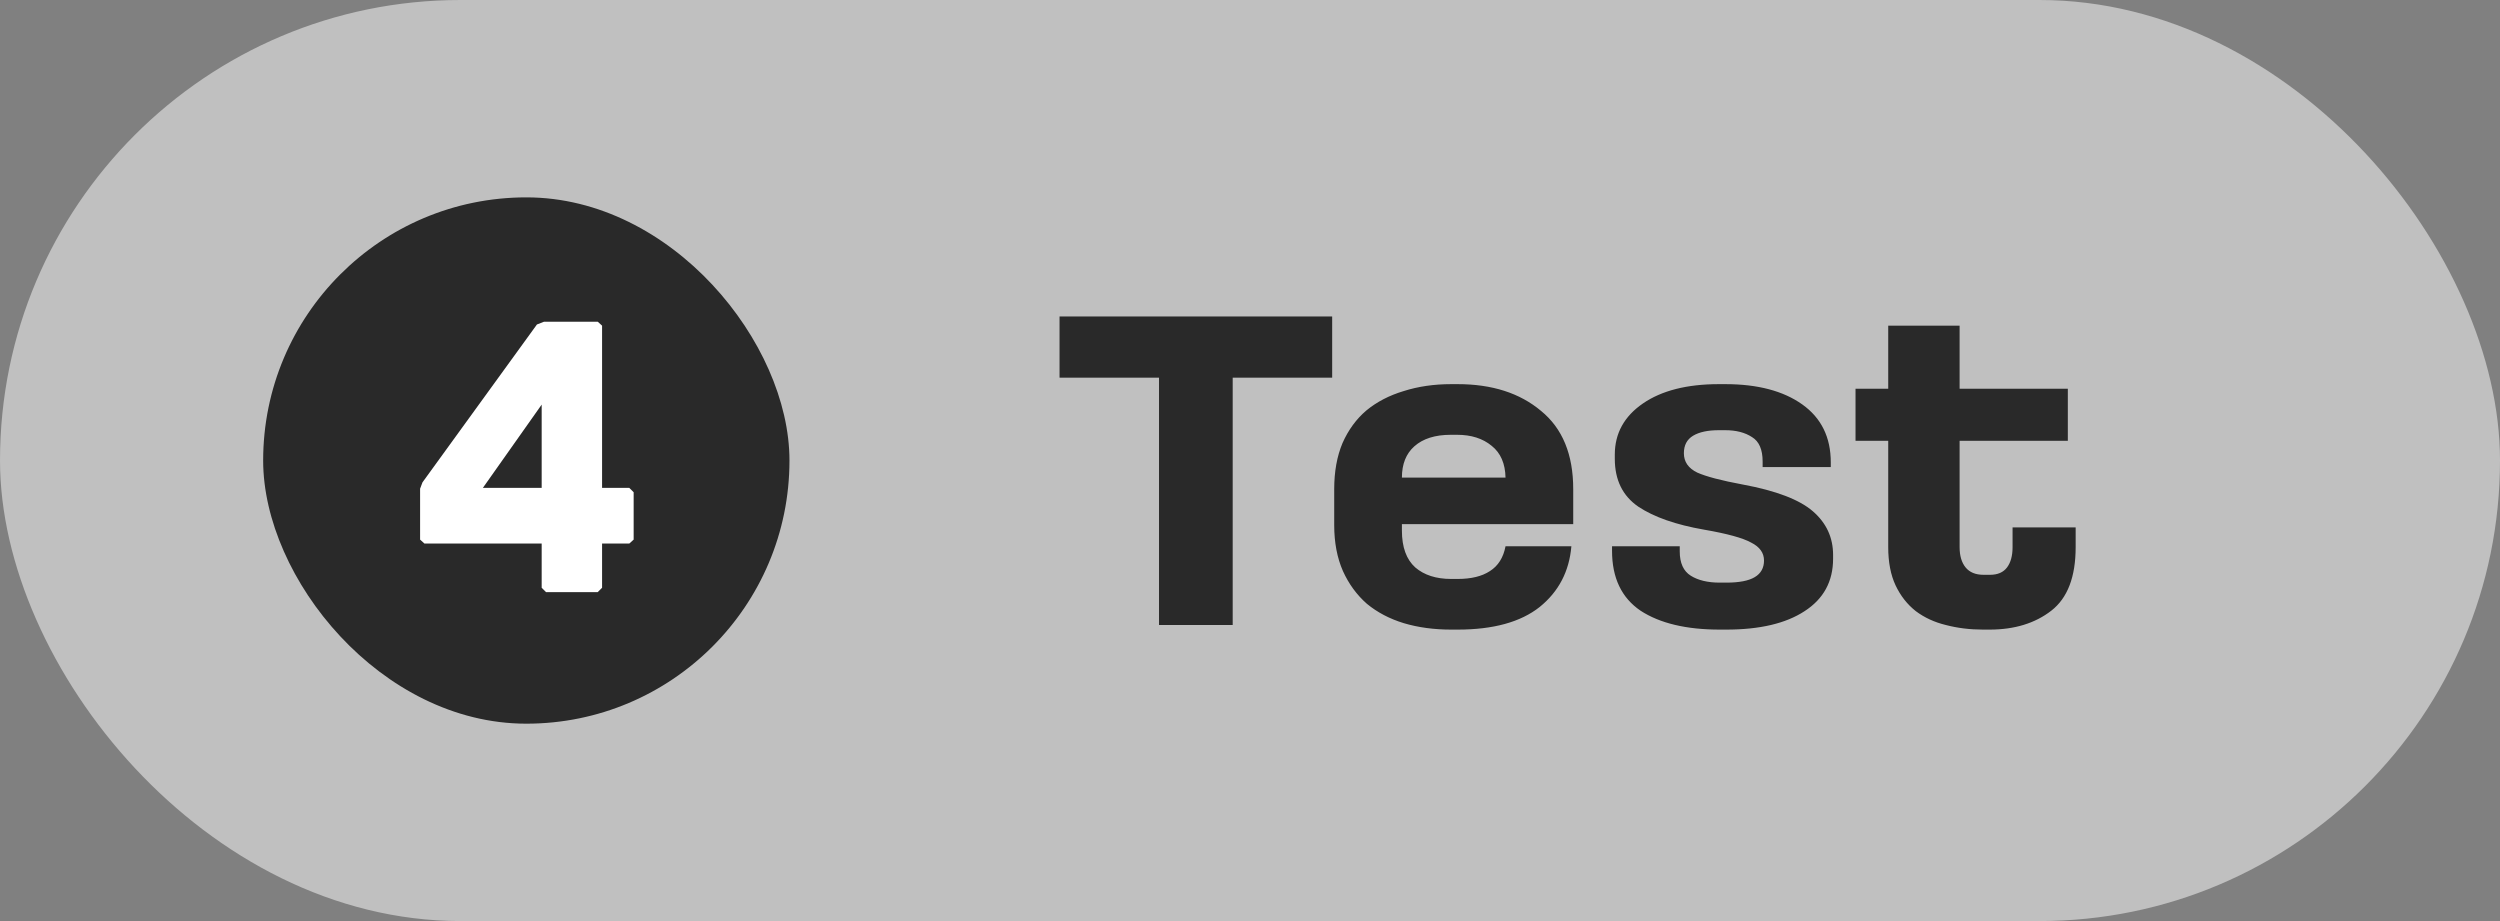
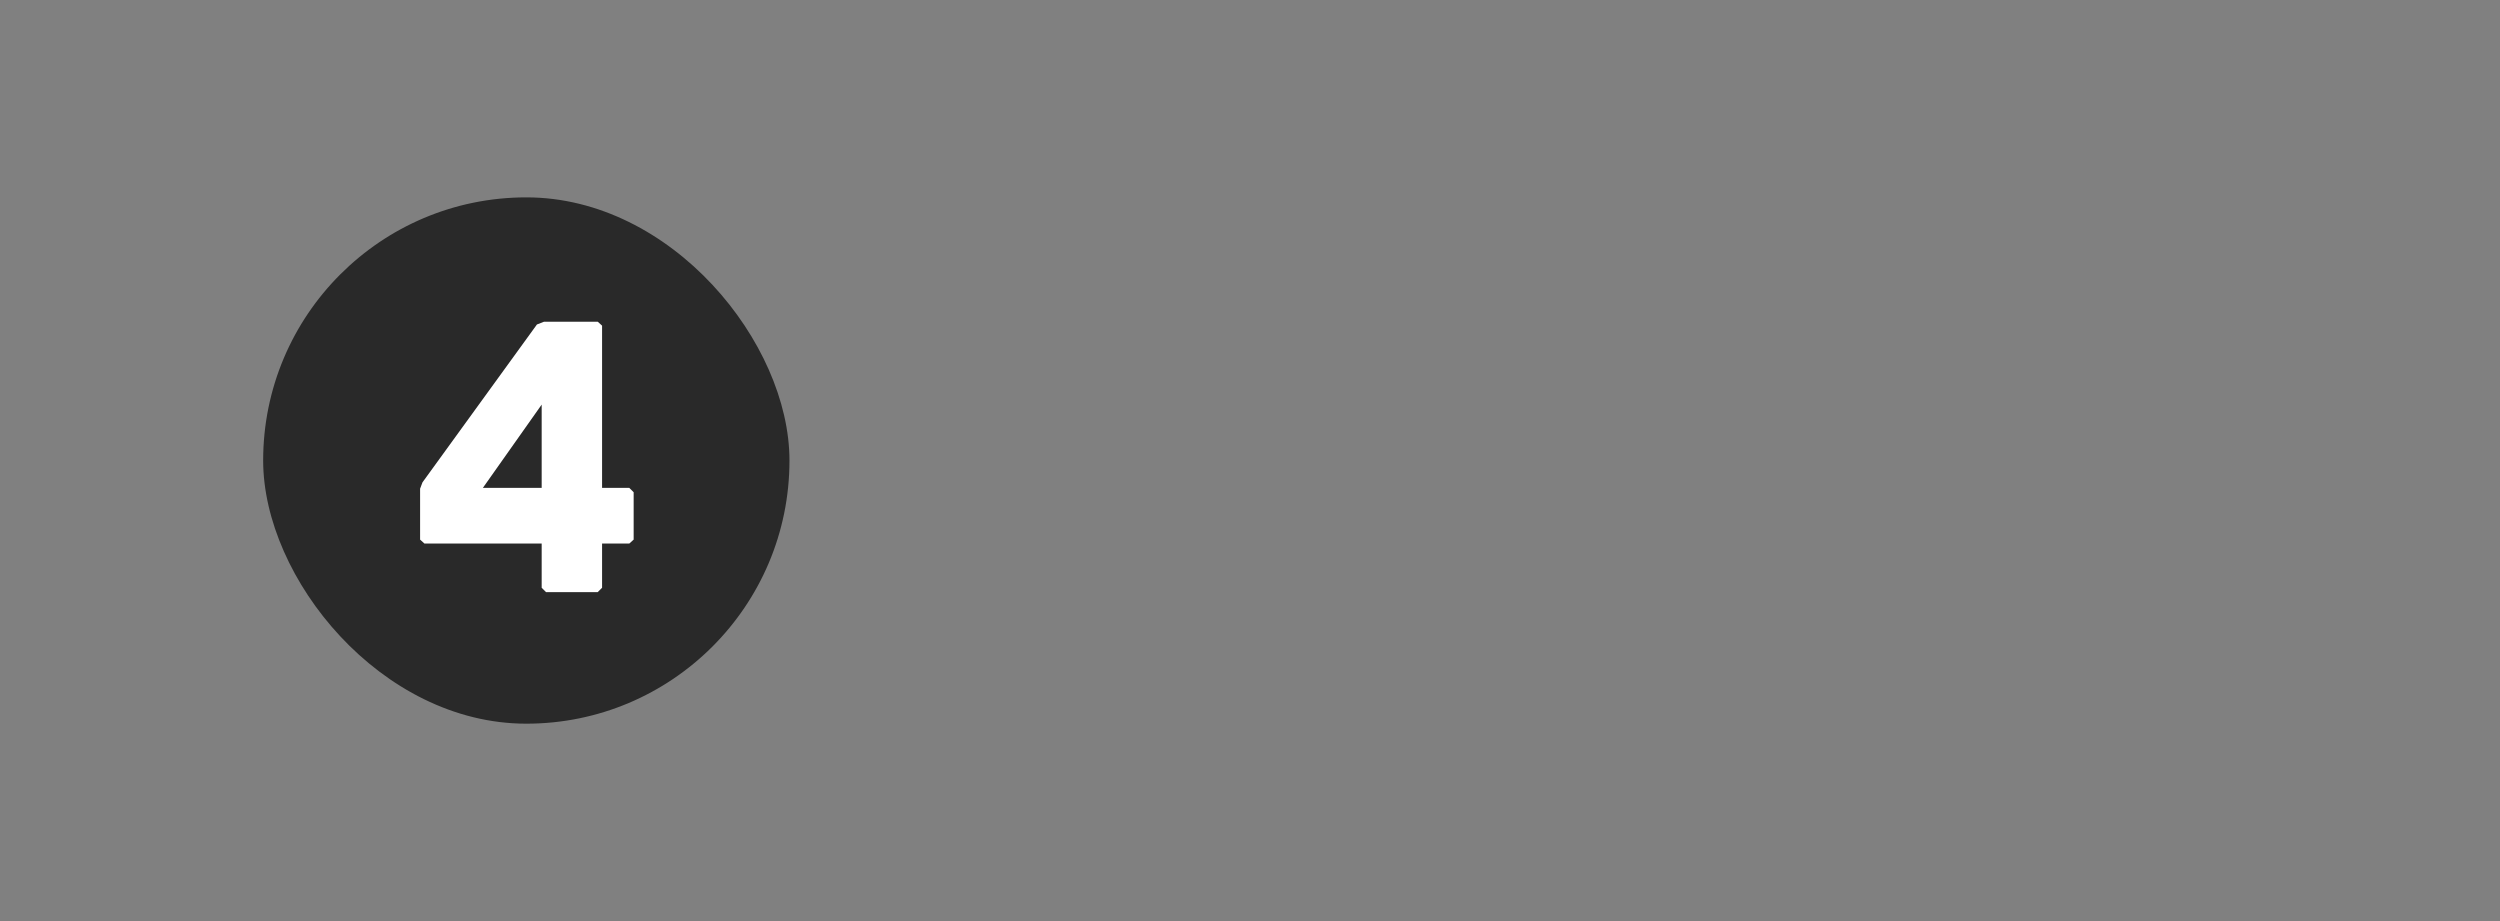
<svg xmlns="http://www.w3.org/2000/svg" width="76" height="28" viewBox="0 0 76 28" fill="none">
  <rect x="0" y="0" width="76" height="28" fill="#808080" stroke="none" />
-   <rect width="76" height="28" rx="14" fill="white" fill-opacity="0.5" />
  <rect x="8" y="6" width="16" height="16" rx="8" fill="#292929" />
  <path d="M19.131 14.832L19.263 14.964V16.404L19.131 16.524H18.303V17.868L18.171 18H16.599L16.467 17.868V16.524H12.903L12.771 16.404V14.856L12.843 14.664L16.323 9.864L16.539 9.78H18.171L18.303 9.9V14.832H19.131ZM16.467 14.832V12.3L14.679 14.832H16.467Z" fill="white" />
-   <path d="M32.21 9.62H40.498V11.482H37.474V19H35.234V11.482H32.21V9.62ZM44.116 11.678H44.312C45.358 11.678 46.202 11.949 46.846 12.49C47.5 13.022 47.826 13.815 47.826 14.87V15.934H42.618V16.13C42.618 16.634 42.754 17.007 43.024 17.25C43.295 17.483 43.659 17.6 44.116 17.6H44.312C44.723 17.6 45.05 17.521 45.292 17.362C45.544 17.203 45.703 16.951 45.768 16.606H47.77C47.705 17.371 47.383 17.987 46.804 18.454C46.226 18.911 45.395 19.14 44.312 19.14H44.116C43.594 19.14 43.113 19.075 42.674 18.944C42.245 18.813 41.872 18.617 41.554 18.356C41.246 18.085 41.004 17.754 40.826 17.362C40.649 16.961 40.56 16.494 40.56 15.962V14.87C40.56 14.338 40.644 13.871 40.812 13.47C40.99 13.069 41.232 12.737 41.54 12.476C41.858 12.215 42.236 12.019 42.674 11.888C43.113 11.748 43.594 11.678 44.116 11.678ZM44.102 13.218C43.626 13.218 43.258 13.335 42.996 13.568C42.744 13.792 42.618 14.109 42.618 14.52H45.768C45.759 14.091 45.619 13.769 45.348 13.554C45.078 13.33 44.728 13.218 44.298 13.218H44.102ZM52.254 11.678H52.45C53.43 11.678 54.21 11.883 54.788 12.294C55.367 12.705 55.656 13.293 55.656 14.058V14.198H53.584V14.03C53.584 13.666 53.477 13.419 53.262 13.288C53.048 13.148 52.777 13.078 52.45 13.078H52.254C51.918 13.078 51.657 13.134 51.47 13.246C51.284 13.358 51.19 13.535 51.19 13.778C51.19 14.039 51.326 14.235 51.596 14.366C51.867 14.487 52.329 14.609 52.982 14.73C53.99 14.917 54.7 15.187 55.11 15.542C55.521 15.897 55.726 16.34 55.726 16.872V16.984C55.726 17.675 55.437 18.207 54.858 18.58C54.289 18.953 53.496 19.14 52.478 19.14H52.282C51.265 19.14 50.462 18.949 49.874 18.566C49.296 18.174 49.006 17.567 49.006 16.746V16.606H51.064V16.76C51.064 17.115 51.176 17.362 51.4 17.502C51.624 17.642 51.918 17.712 52.282 17.712H52.478C52.87 17.712 53.16 17.656 53.346 17.544C53.533 17.432 53.626 17.264 53.626 17.04C53.626 16.807 53.496 16.625 53.234 16.494C52.982 16.354 52.506 16.223 51.806 16.102C50.948 15.953 50.28 15.719 49.804 15.402C49.328 15.075 49.09 14.59 49.09 13.946V13.82C49.09 13.176 49.375 12.658 49.944 12.266C50.514 11.874 51.284 11.678 52.254 11.678ZM57.402 9.9H59.572V11.818H62.862V13.4H59.572V16.634C59.572 16.895 59.633 17.101 59.754 17.25C59.876 17.399 60.058 17.474 60.3 17.474H60.496C60.73 17.474 60.902 17.399 61.014 17.25C61.126 17.101 61.182 16.895 61.182 16.634V16.032H63.1V16.634C63.1 17.539 62.853 18.183 62.358 18.566C61.864 18.949 61.238 19.14 60.482 19.14H60.286C59.885 19.14 59.507 19.093 59.152 19C58.807 18.916 58.504 18.776 58.242 18.58C57.981 18.375 57.776 18.113 57.626 17.796C57.477 17.479 57.402 17.091 57.402 16.634V13.4H56.408V11.818H57.402V9.9Z" fill="#292929" />
</svg>